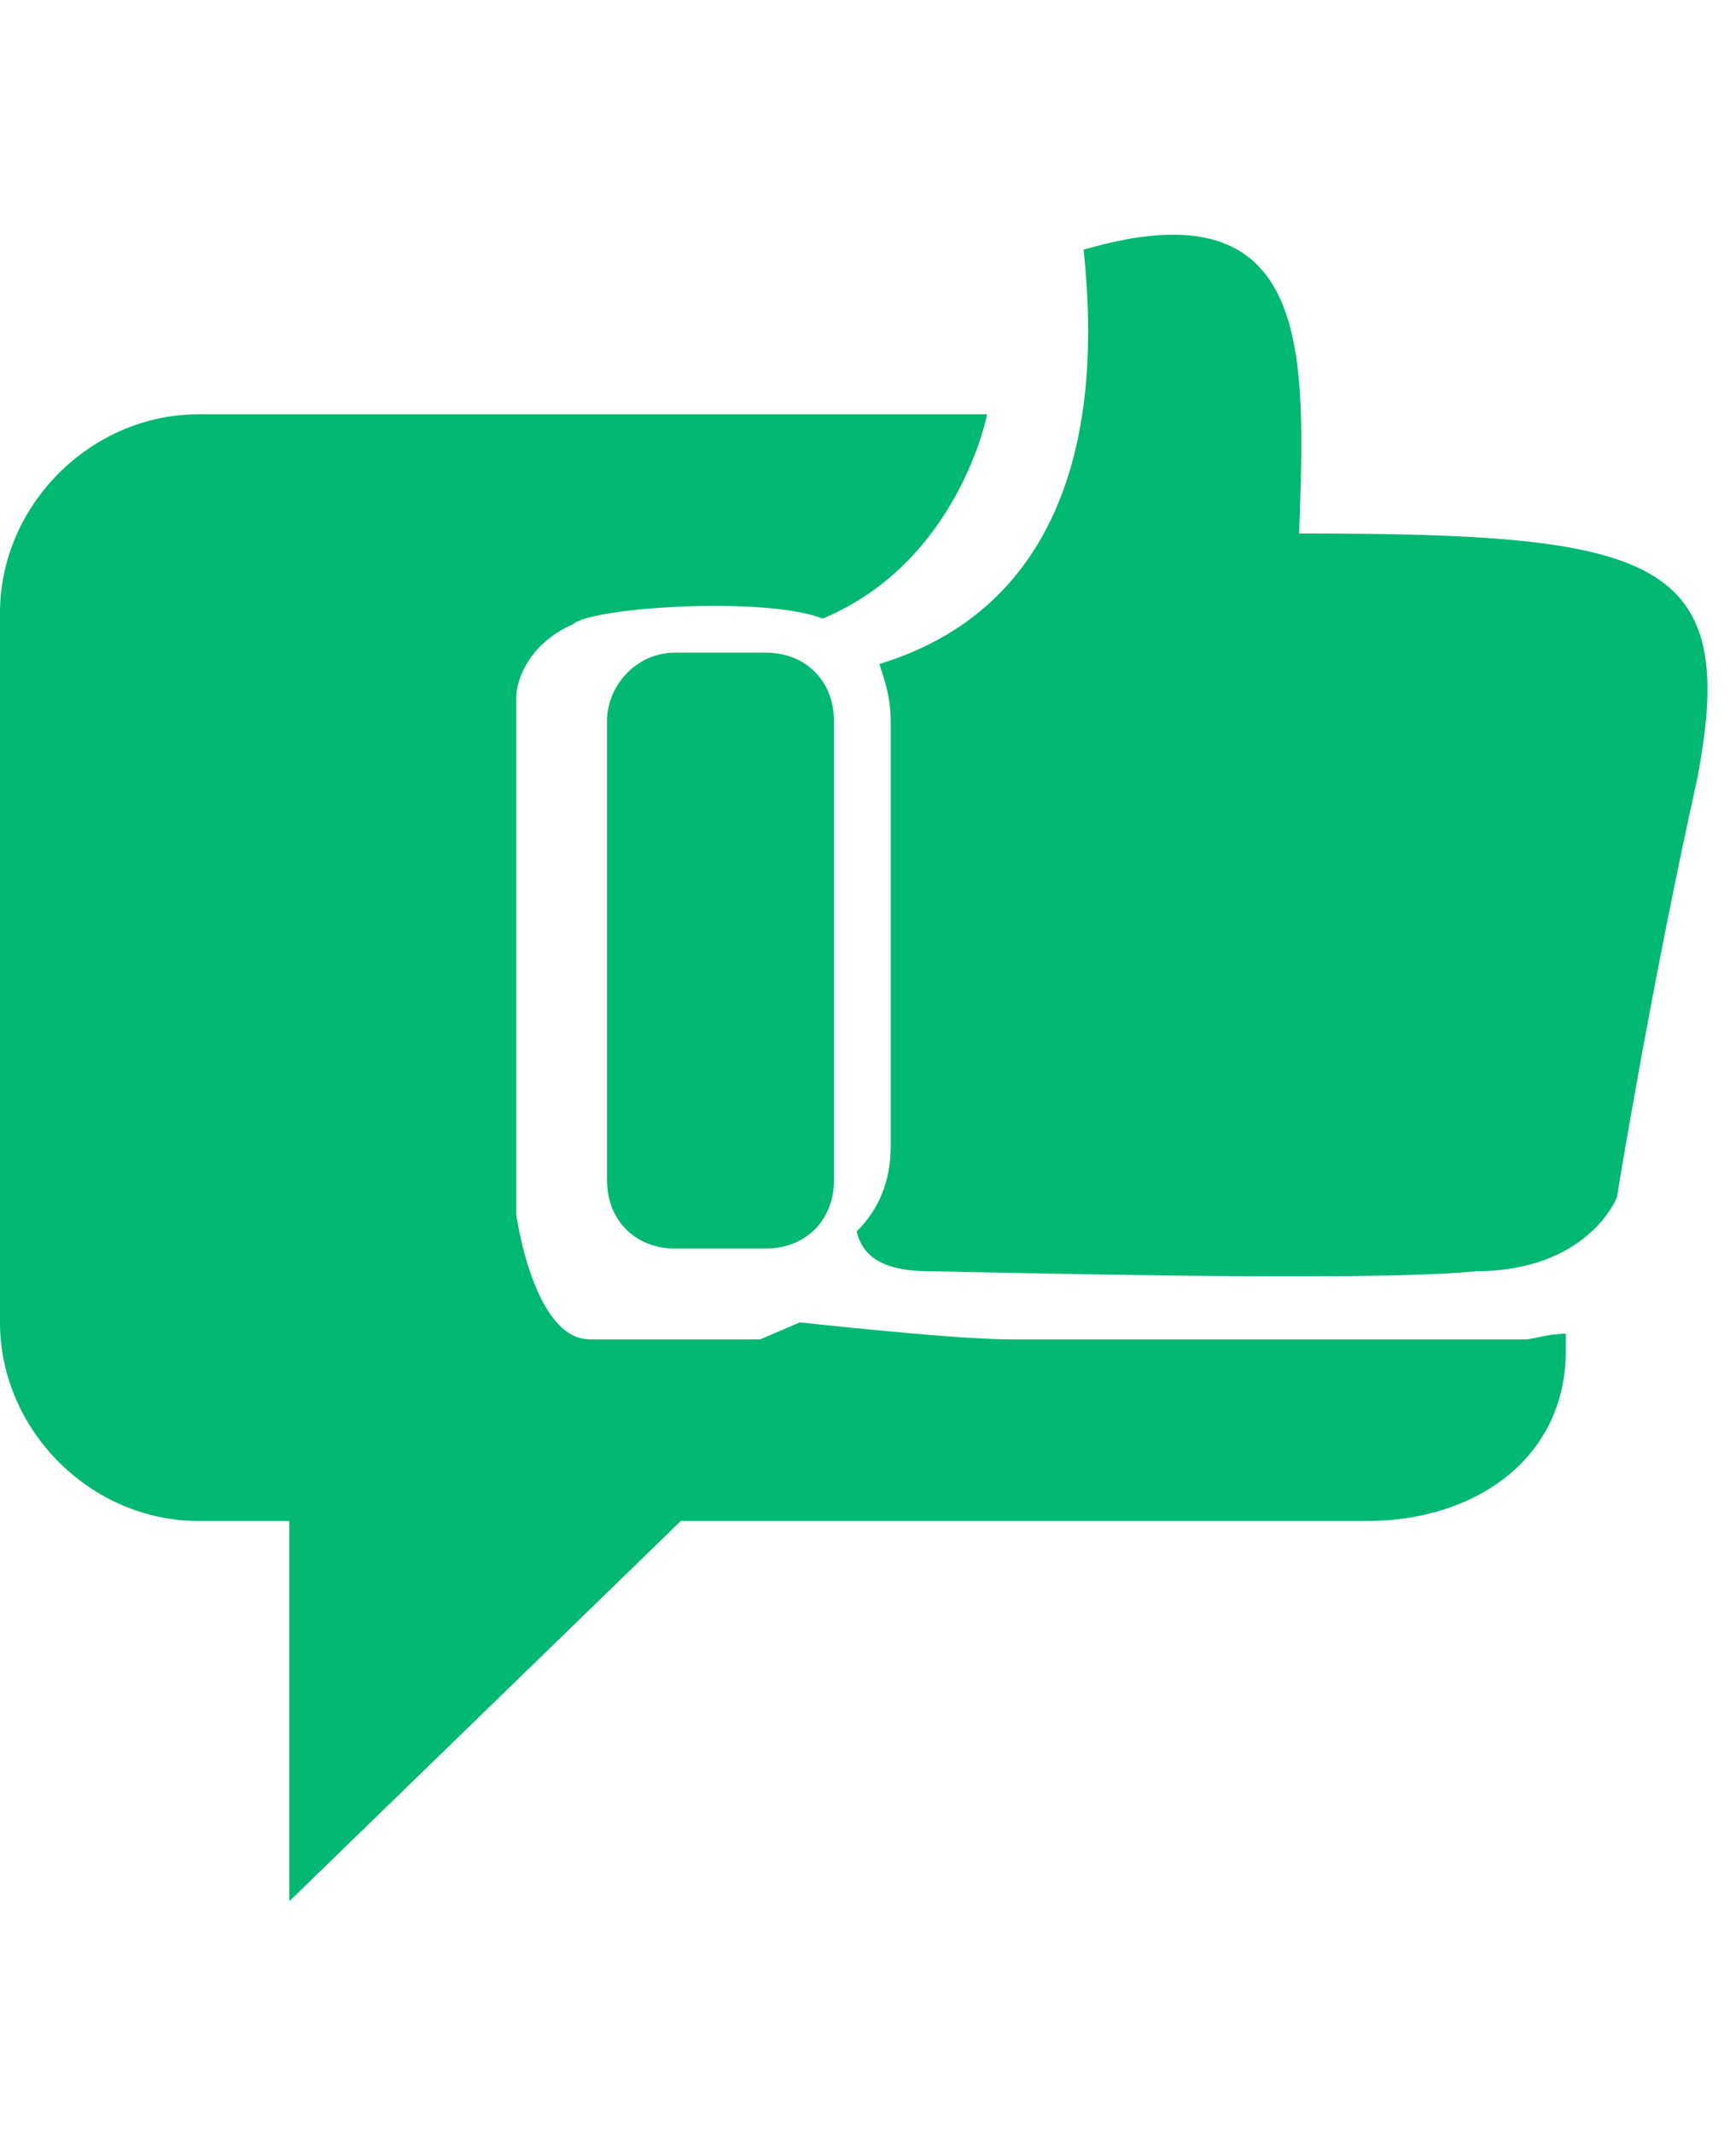
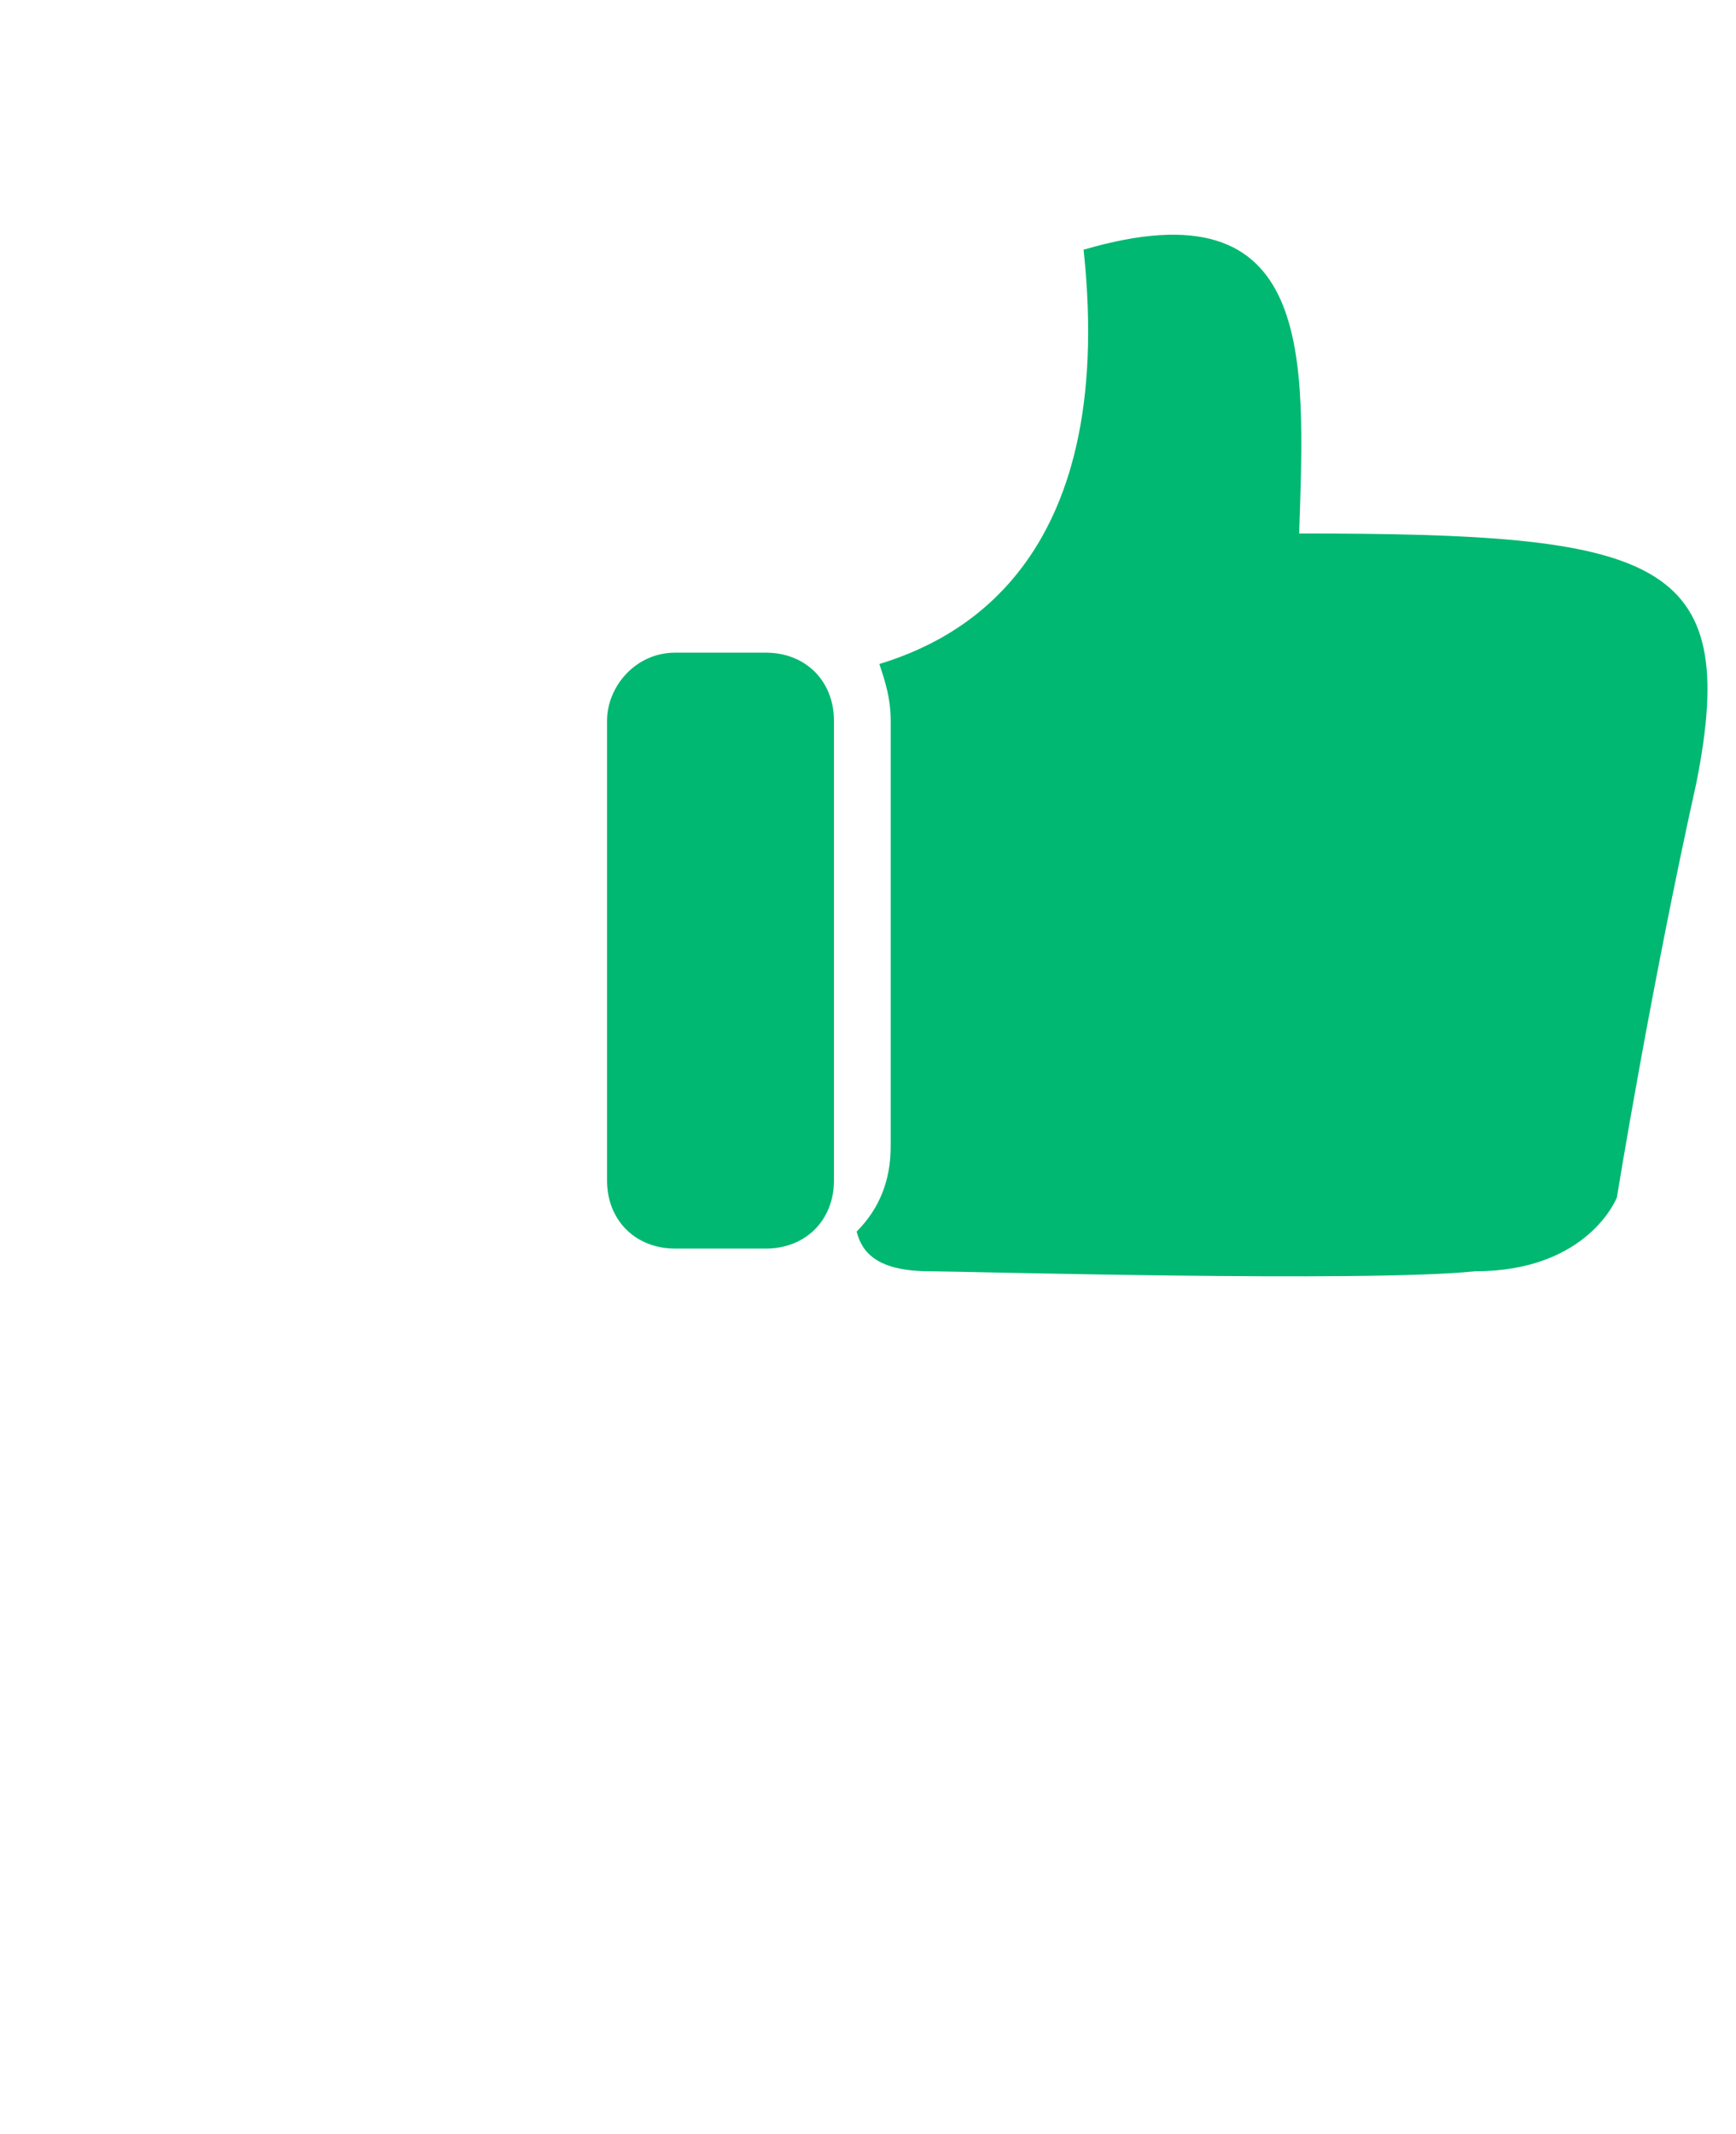
<svg xmlns="http://www.w3.org/2000/svg" version="1.1" id="Calque_1" x="0px" y="0px" viewBox="0 0 30.6 37.6" style="enable-background:new 0 0 30.6 37.6;" xml:space="preserve">
  <style type="text/css">
	.st0{fill:#00B871;}
</style>
  <title>Plan de travail 45</title>
  <g>
-     <path class="st0" d="M26.9,23.6c-0.3,0-8.1,0-9.1,0s-3.7-0.3-3.7-0.3l-0.7,0.3c0,0-2,0-3,0s-1.3-2.2-1.3-2.2s0-8.7,0-9.1   s0.3-1,1-1.3c0.3-0.3,3.4-0.5,4.4-0.1c2.4-1,2.9-3.6,2.9-3.6H3.5C1.6,7.3,0,8.9,0,10.8v12.5c0,1.9,1.6,3.5,3.5,3.5h1.6v6.7l6.9-6.7   h12.1c1.9,0,3.5-1.1,3.5-3v-0.3C27.3,23.5,27,23.6,26.9,23.6z" />
    <g>
      <path class="st0" d="M11.9,11.5c-0.7,0-1.2,0.6-1.2,1.2v8.1c0,0.7,0.5,1.2,1.2,1.2h1.6c0.7,0,1.2-0.5,1.2-1.2c0,0,0,0,0,0v-8.1    c0-0.7-0.5-1.2-1.2-1.2H11.9z" />
      <path class="st0" d="M22.9,9.4c0.1-3.1,0.3-6.2-3.8-5c0.6,5.6-2.3,6.9-3.6,7.3c0.1,0.3,0.2,0.6,0.2,1c0,0,0,0,0,0v7.5    c0,0.6-0.2,1.1-0.6,1.5c0.1,0.4,0.4,0.7,1.3,0.7c0.5,0,7.7,0.2,9.6,0c2,0,2.5-1.3,2.5-1.3s0.6-3.7,1.4-7.3    C30.7,9.8,29.2,9.4,22.9,9.4z" />
    </g>
  </g>
</svg>